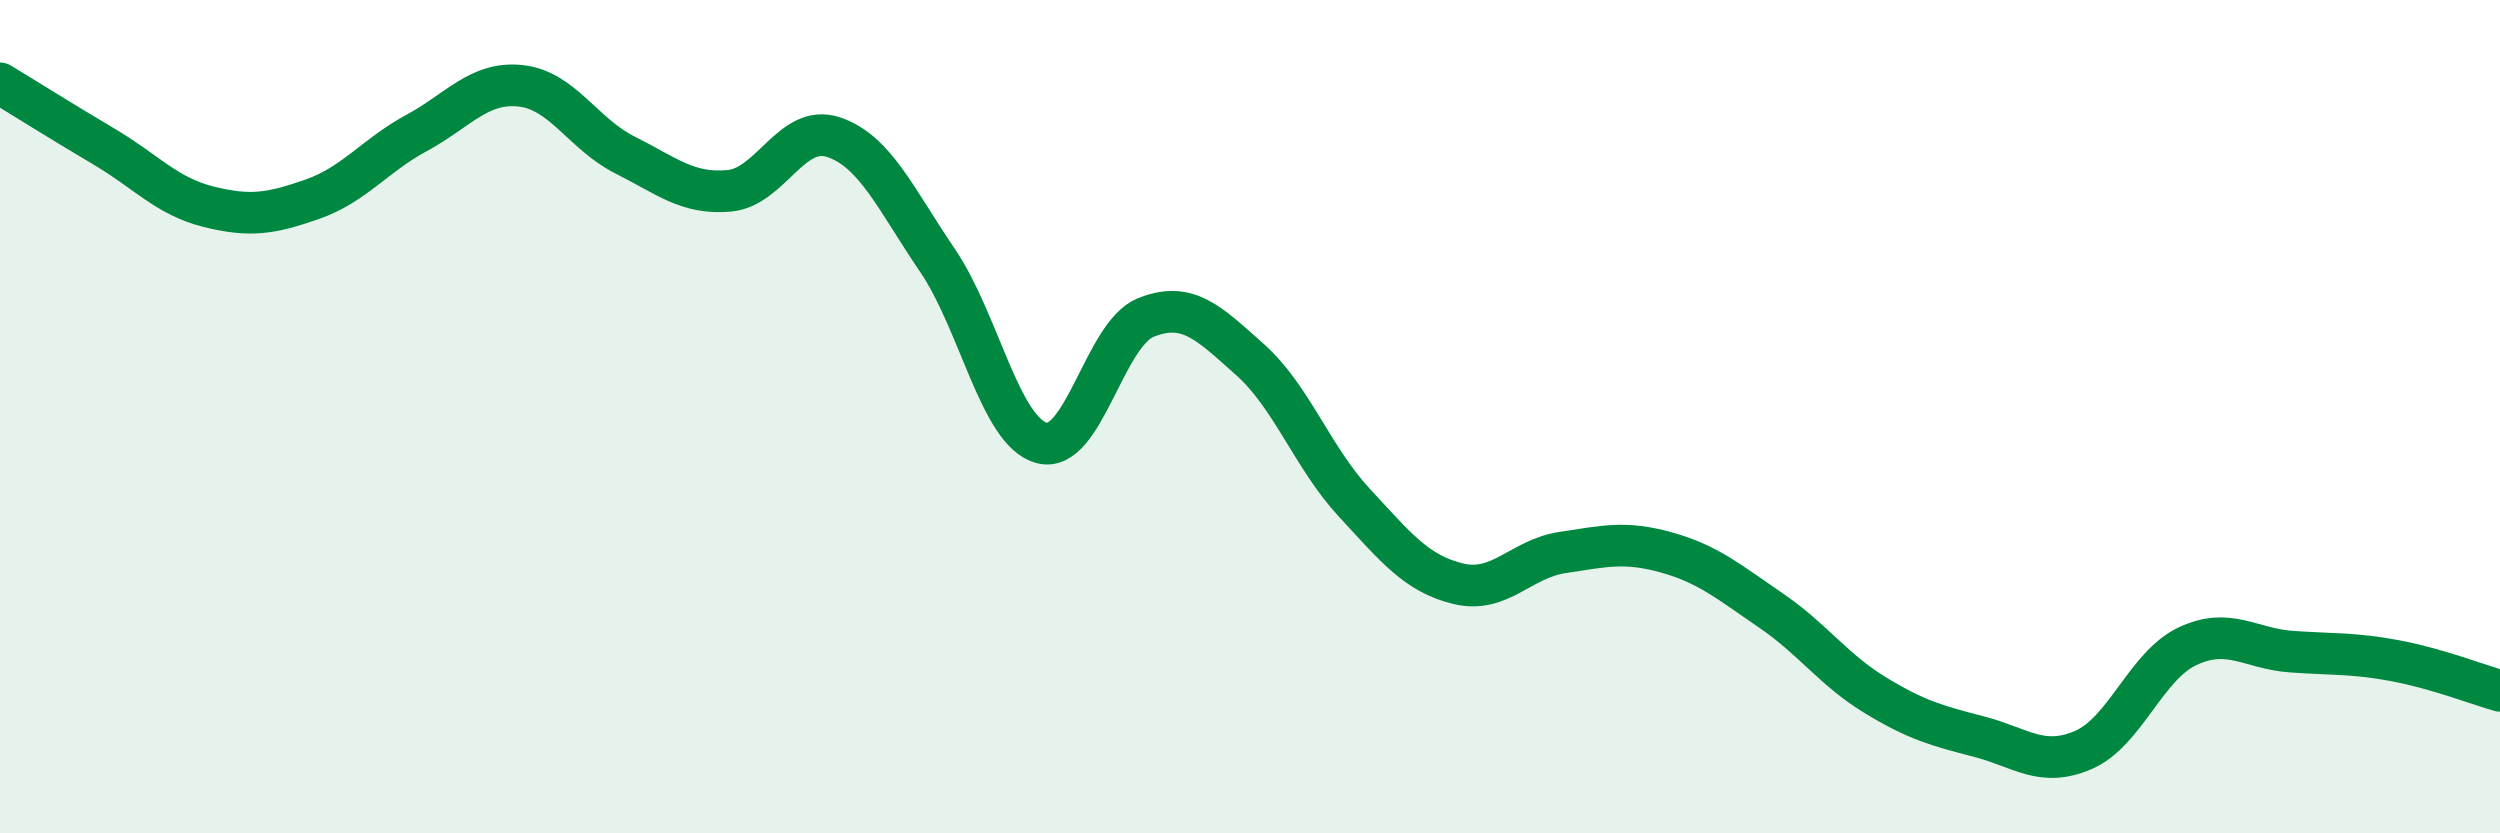
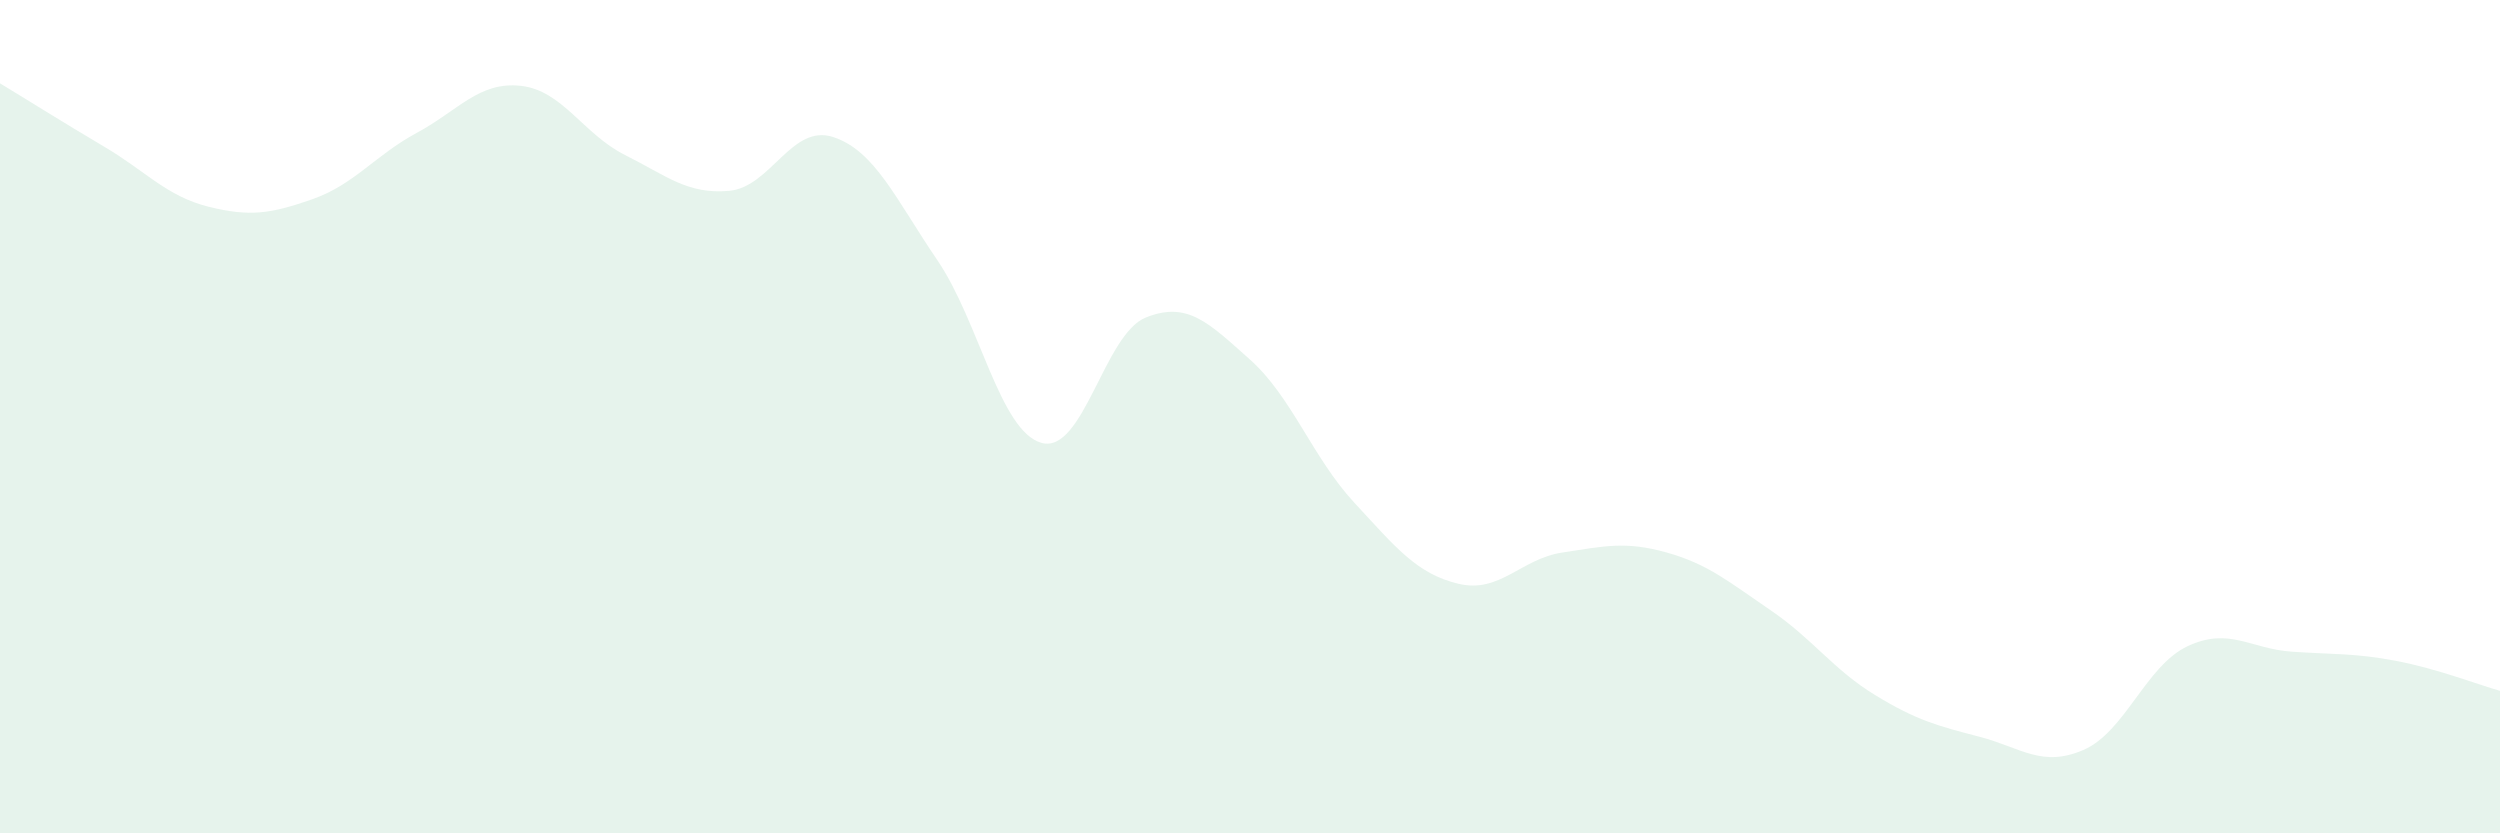
<svg xmlns="http://www.w3.org/2000/svg" width="60" height="20" viewBox="0 0 60 20">
  <path d="M 0,2 C 0.5,2.3 1.5,2.93 2.5,3.52 C 3.5,4.11 4,4.71 5,4.96 C 6,5.21 6.5,5.13 7.5,4.78 C 8.5,4.43 9,3.73 10,3.19 C 11,2.65 11.5,1.95 12.5,2.06 C 13.5,2.17 14,3.22 15,3.72 C 16,4.22 16.5,4.67 17.5,4.58 C 18.5,4.49 19,2.96 20,3.29 C 21,3.62 21.5,4.78 22.5,6.25 C 23.5,7.72 24,10.36 25,10.63 C 26,10.9 26.5,8.02 27.5,7.62 C 28.5,7.22 29,7.74 30,8.63 C 31,9.52 31.5,10.98 32.5,12.06 C 33.5,13.14 34,13.77 35,14.01 C 36,14.25 36.5,13.41 37.5,13.26 C 38.5,13.11 39,12.98 40,13.26 C 41,13.54 41.5,13.97 42.5,14.65 C 43.5,15.33 44,16.07 45,16.68 C 46,17.29 46.5,17.42 47.5,17.68 C 48.5,17.94 49,18.43 50,18 C 51,17.57 51.5,15.98 52.5,15.51 C 53.5,15.04 54,15.57 55,15.64 C 56,15.71 56.5,15.67 57.5,15.86 C 58.5,16.05 59.5,16.44 60,16.58L60 20L0 20Z" fill="#008740" opacity="0.1" stroke-linecap="round" stroke-linejoin="round" />
-   <path d="M 0,2 C 0.5,2.3 1.5,2.93 2.5,3.52 C 3.5,4.11 4,4.71 5,4.96 C 6,5.21 6.5,5.13 7.5,4.78 C 8.5,4.43 9,3.73 10,3.19 C 11,2.65 11.5,1.95 12.5,2.06 C 13.5,2.17 14,3.22 15,3.72 C 16,4.22 16.5,4.67 17.5,4.58 C 18.5,4.49 19,2.96 20,3.29 C 21,3.62 21.5,4.78 22.5,6.25 C 23.5,7.72 24,10.36 25,10.63 C 26,10.9 26.5,8.02 27.5,7.62 C 28.5,7.22 29,7.74 30,8.63 C 31,9.52 31.5,10.98 32.5,12.06 C 33.5,13.14 34,13.77 35,14.01 C 36,14.25 36.5,13.41 37.5,13.26 C 38.5,13.11 39,12.98 40,13.26 C 41,13.54 41.5,13.97 42.5,14.65 C 43.5,15.33 44,16.07 45,16.68 C 46,17.29 46.5,17.42 47.5,17.68 C 48.5,17.94 49,18.43 50,18 C 51,17.57 51.5,15.98 52.5,15.51 C 53.5,15.04 54,15.57 55,15.64 C 56,15.71 56.5,15.67 57.5,15.86 C 58.5,16.05 59.5,16.44 60,16.58" stroke="#008740" stroke-width="1" fill="none" stroke-linecap="round" stroke-linejoin="round" />
</svg>